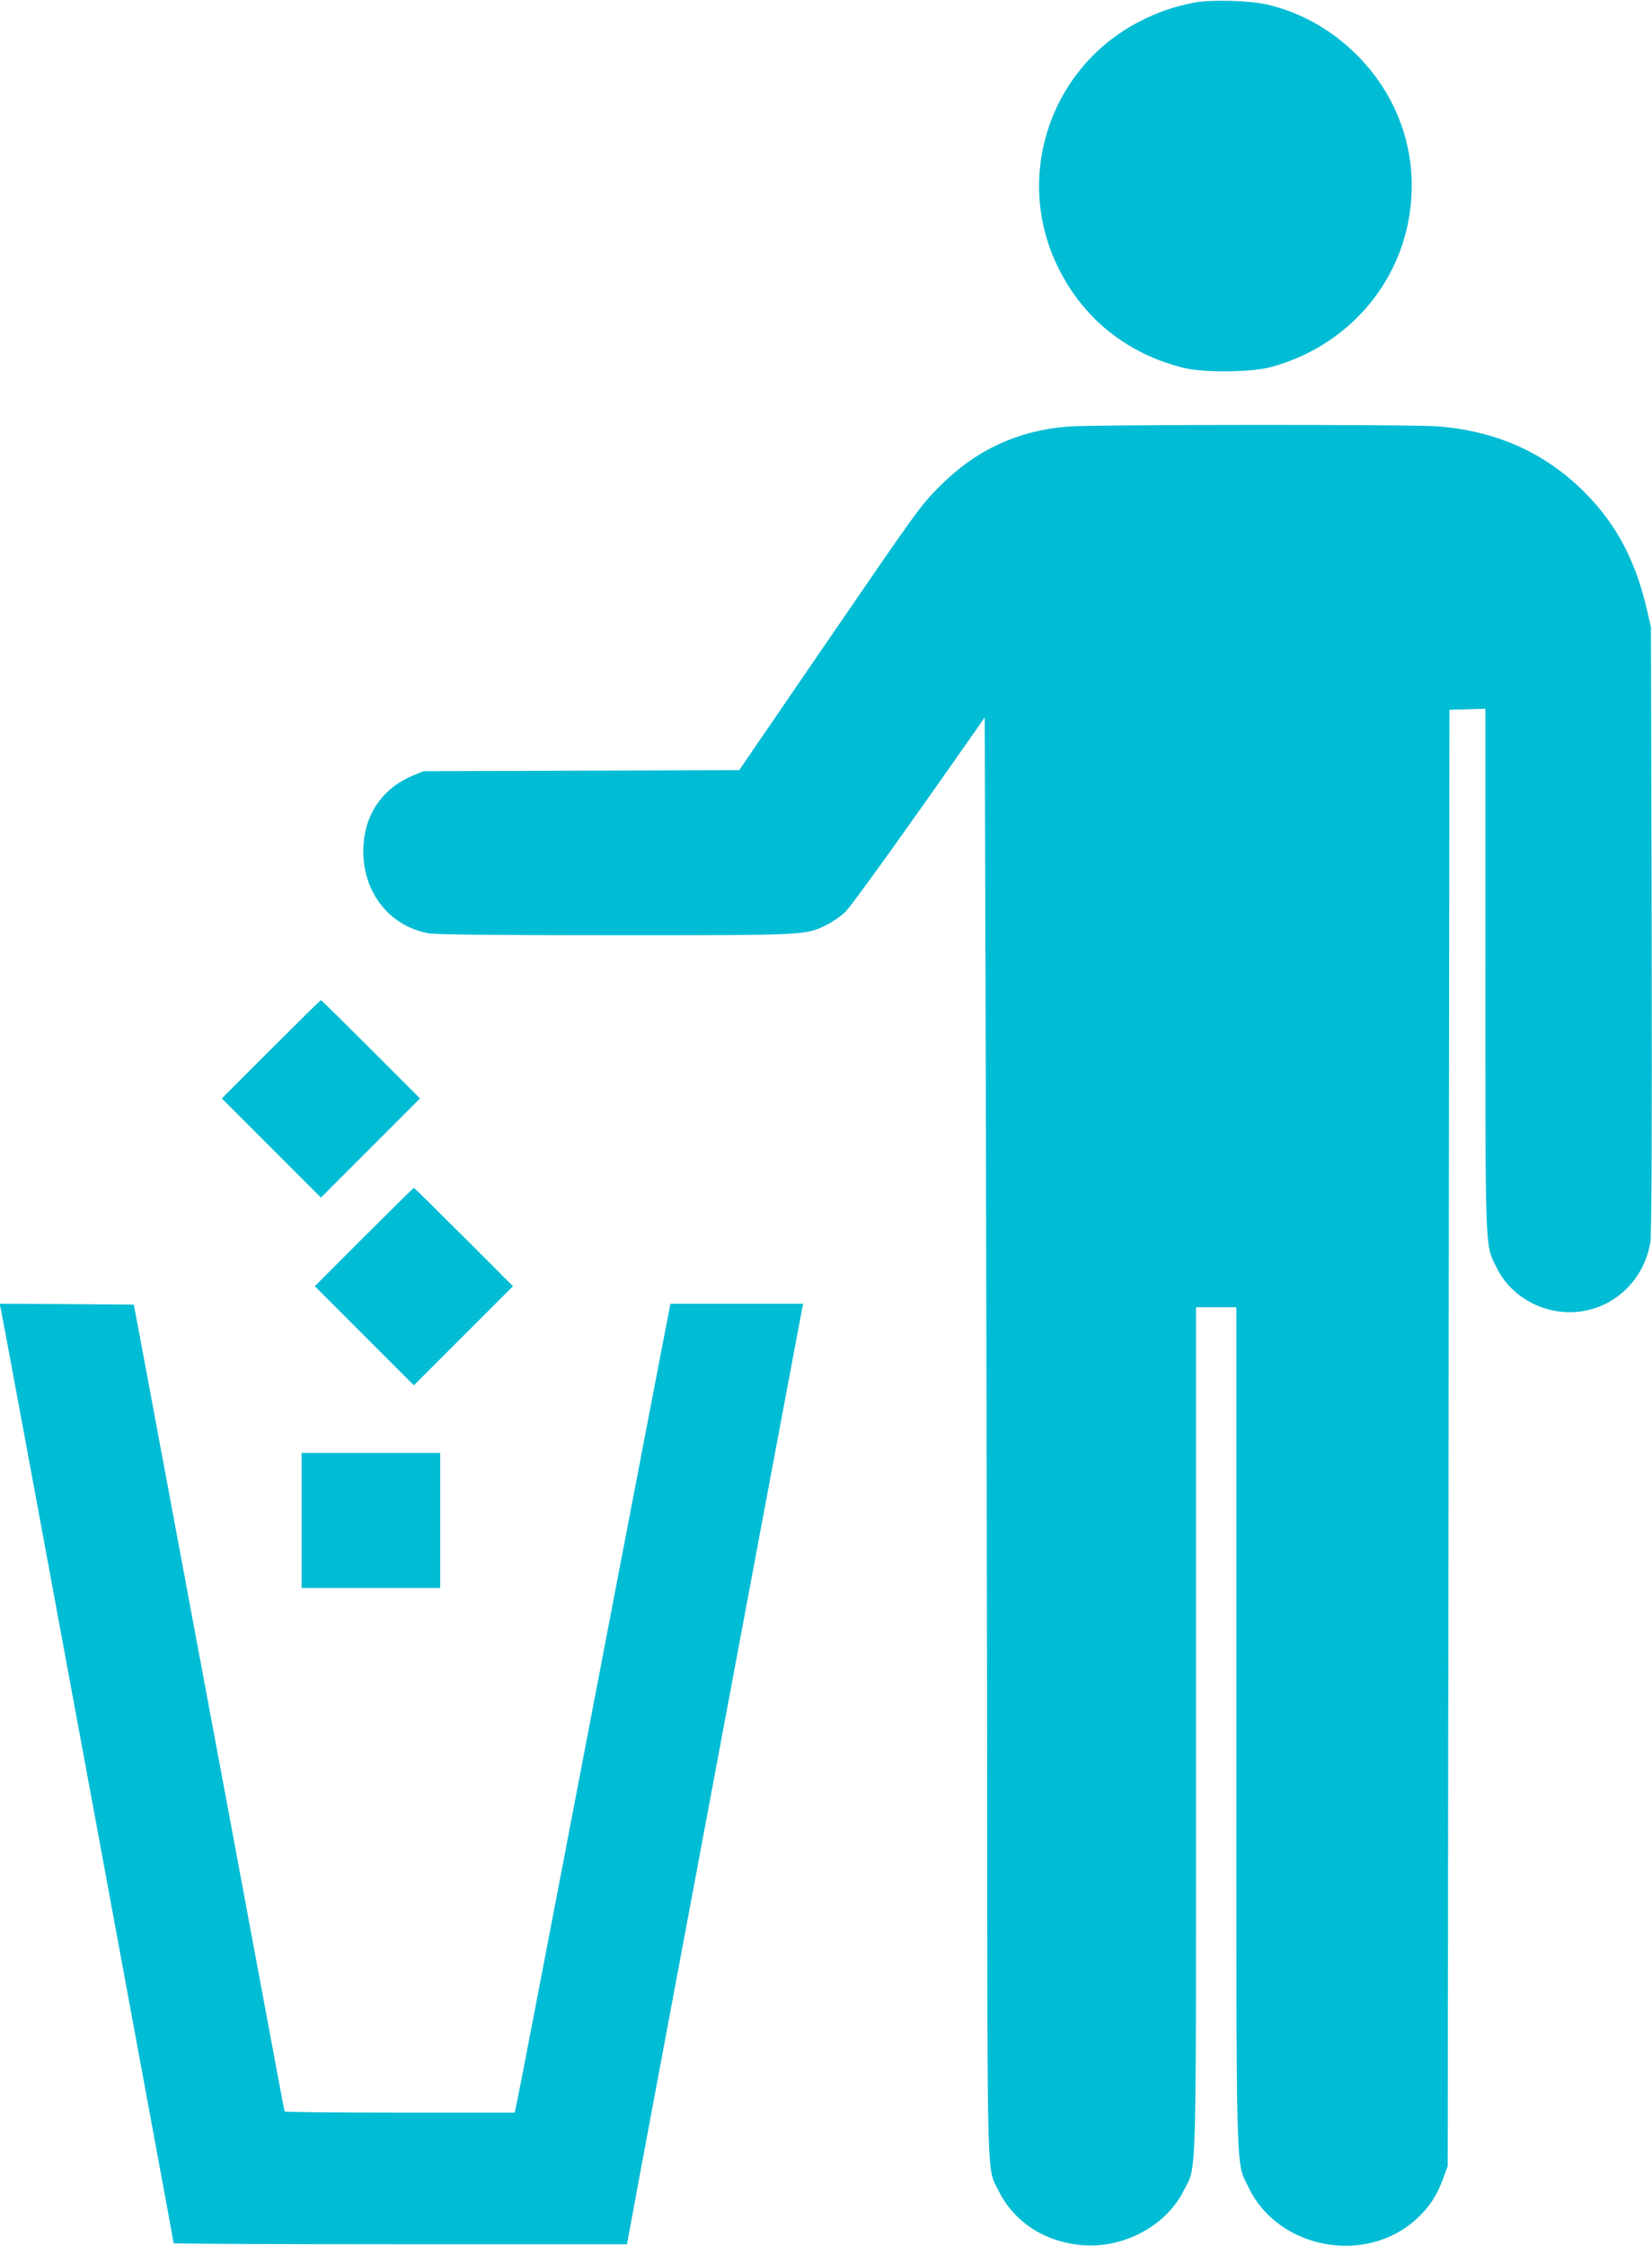
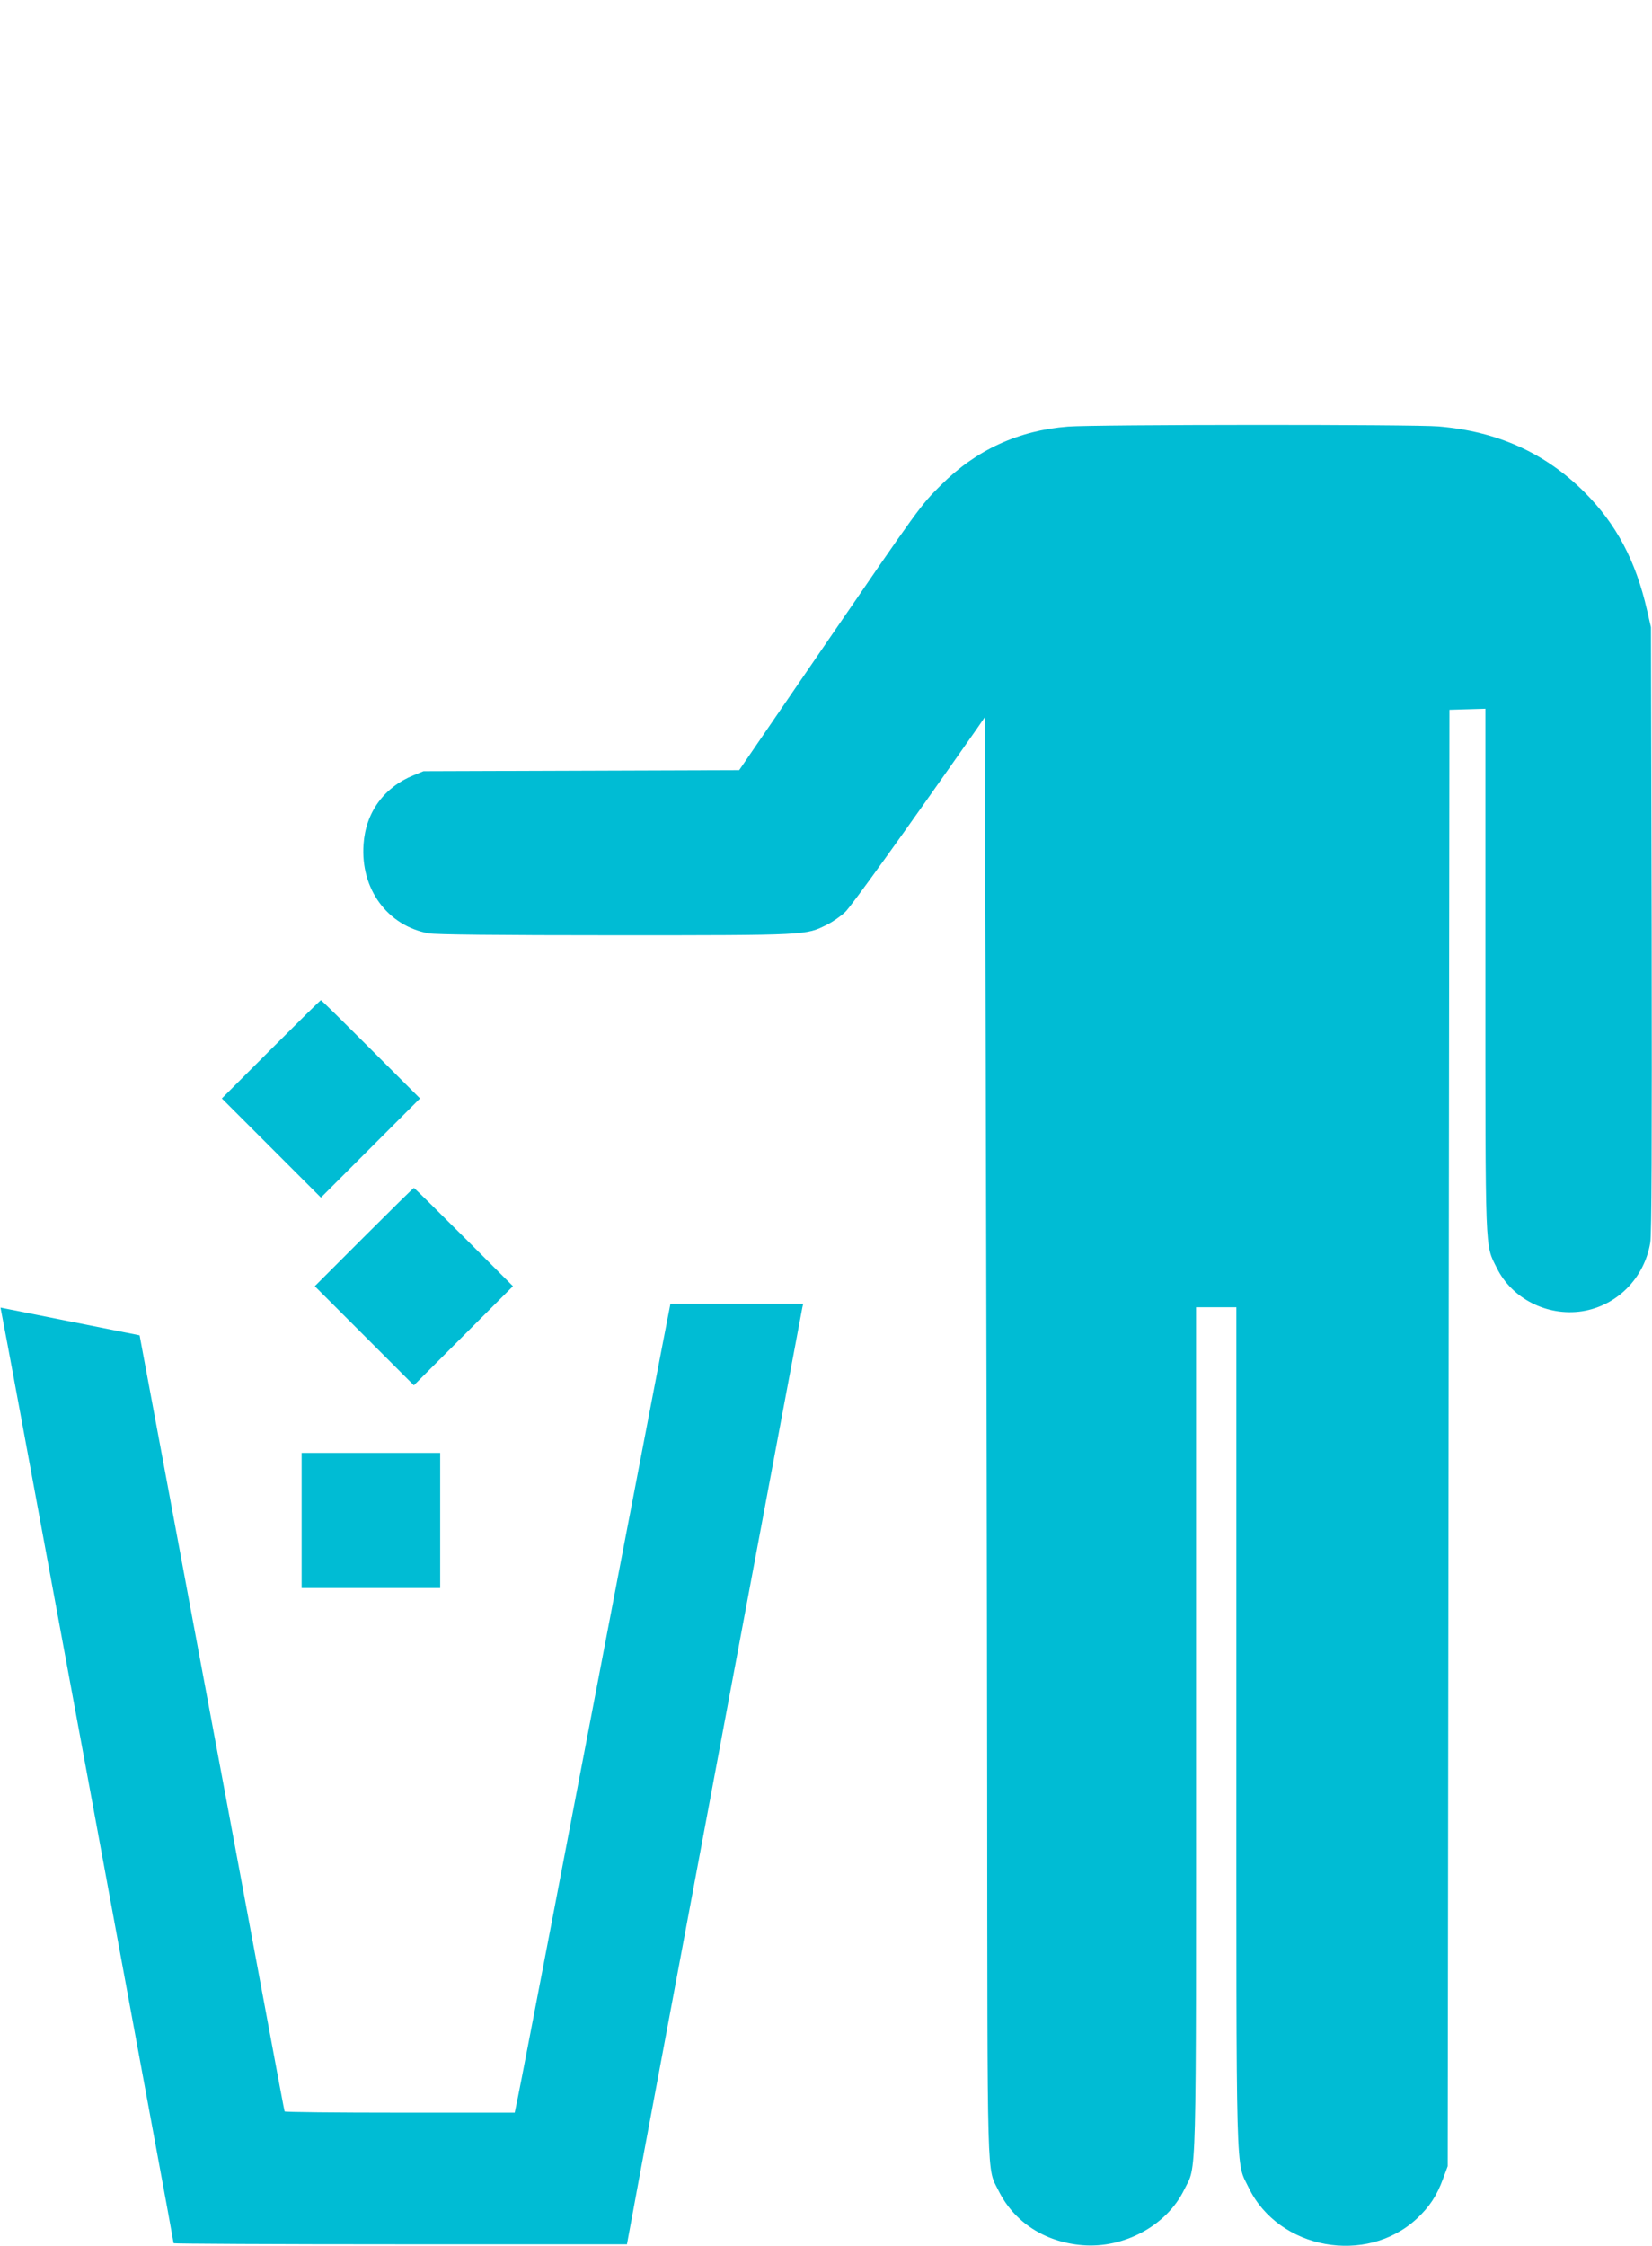
<svg xmlns="http://www.w3.org/2000/svg" version="1.0" width="942pt" height="1280pt" viewBox="0 0 942 1280" preserveAspectRatio="xMidYMid meet">
  <g transform="translate(0,1280) scale(0.1,-0.1)" fill="#00bcd4" stroke="none">
-     <path d="M6810 12785 c-118 -23 -203 -52 -309 -106 -506 -258 -718 -872 -476 -1385 142 -303 398 -511 727 -591 113 -28 385 -25 495 5 479 130 803 547 803 1035 0 290 -121 564 -339 769 -139 131 -313 224 -491 263 -105 23 -316 28 -410 10z" />
    <path d="M6090 10369 c-283 -22 -524 -133 -725 -334 -116 -115 -120 -121 -680 -938 l-470 -686 -900 -3 -900 -3 -56 -23 c-169 -68 -274 -212 -286 -394 -18 -254 136 -464 371 -507 40 -7 385 -11 1065 -11 1102 0 1085 0 1206 60 33 16 80 49 105 73 36 35 316 424 751 1045 l44 64 6 -1994 c3 -1096 7 -2938 8 -4093 2 -2318 -3 -2173 65 -2310 89 -179 263 -292 477 -310 238 -20 482 112 581 315 73 149 68 -40 68 2630 l0 2400 115 0 115 0 0 -2379 c0 -2664 -5 -2482 71 -2640 170 -350 670 -442 958 -175 72 67 114 131 149 226 l27 73 5 4150 5 4150 103 3 102 3 0 -1488 c0 -1644 -3 -1562 65 -1699 86 -175 287 -277 486 -247 199 31 355 188 389 391 8 48 10 551 8 1787 l-4 1720 -22 96 c-65 285 -176 493 -358 675 -225 224 -497 346 -832 374 -141 12 -1961 11 -2112 -1z" />
    <path d="M1545 6820 l-280 -280 283 -283 282 -282 282 282 283 283 -280 280 c-154 154 -282 280 -285 280 -3 0 -131 -126 -285 -280z" />
    <path d="M2075 5750 l-280 -280 283 -283 282 -282 282 282 283 283 -280 280 c-154 154 -282 280 -285 280 -3 0 -131 -126 -285 -280z" />
-     <path d="M3 5348 c3 -13 60 -315 126 -673 189 -1020 610 -3295 741 -4006 66 -355 120 -649 120 -653 0 -3 582 -6 1293 -6 l1292 0 83 448 c184 983 912 4868 917 4890 l5 22 -378 0 -379 0 -46 -237 c-59 -304 -372 -1936 -617 -3215 -105 -546 -198 -1030 -208 -1076 l-17 -82 -655 0 c-360 0 -656 3 -657 7 -3 9 -27 137 -153 813 -115 619 -231 1240 -365 1955 -64 341 -152 814 -196 1050 -44 237 -95 509 -113 605 l-33 175 -383 3 -382 2 5 -22z" />
+     <path d="M3 5348 c3 -13 60 -315 126 -673 189 -1020 610 -3295 741 -4006 66 -355 120 -649 120 -653 0 -3 582 -6 1293 -6 l1292 0 83 448 c184 983 912 4868 917 4890 l5 22 -378 0 -379 0 -46 -237 c-59 -304 -372 -1936 -617 -3215 -105 -546 -198 -1030 -208 -1076 l-17 -82 -655 0 c-360 0 -656 3 -657 7 -3 9 -27 137 -153 813 -115 619 -231 1240 -365 1955 -64 341 -152 814 -196 1050 -44 237 -95 509 -113 605 z" />
    <path d="M1720 4135 l0 -385 395 0 395 0 0 385 0 385 -395 0 -395 0 0 -385z" />
  </g>
</svg>